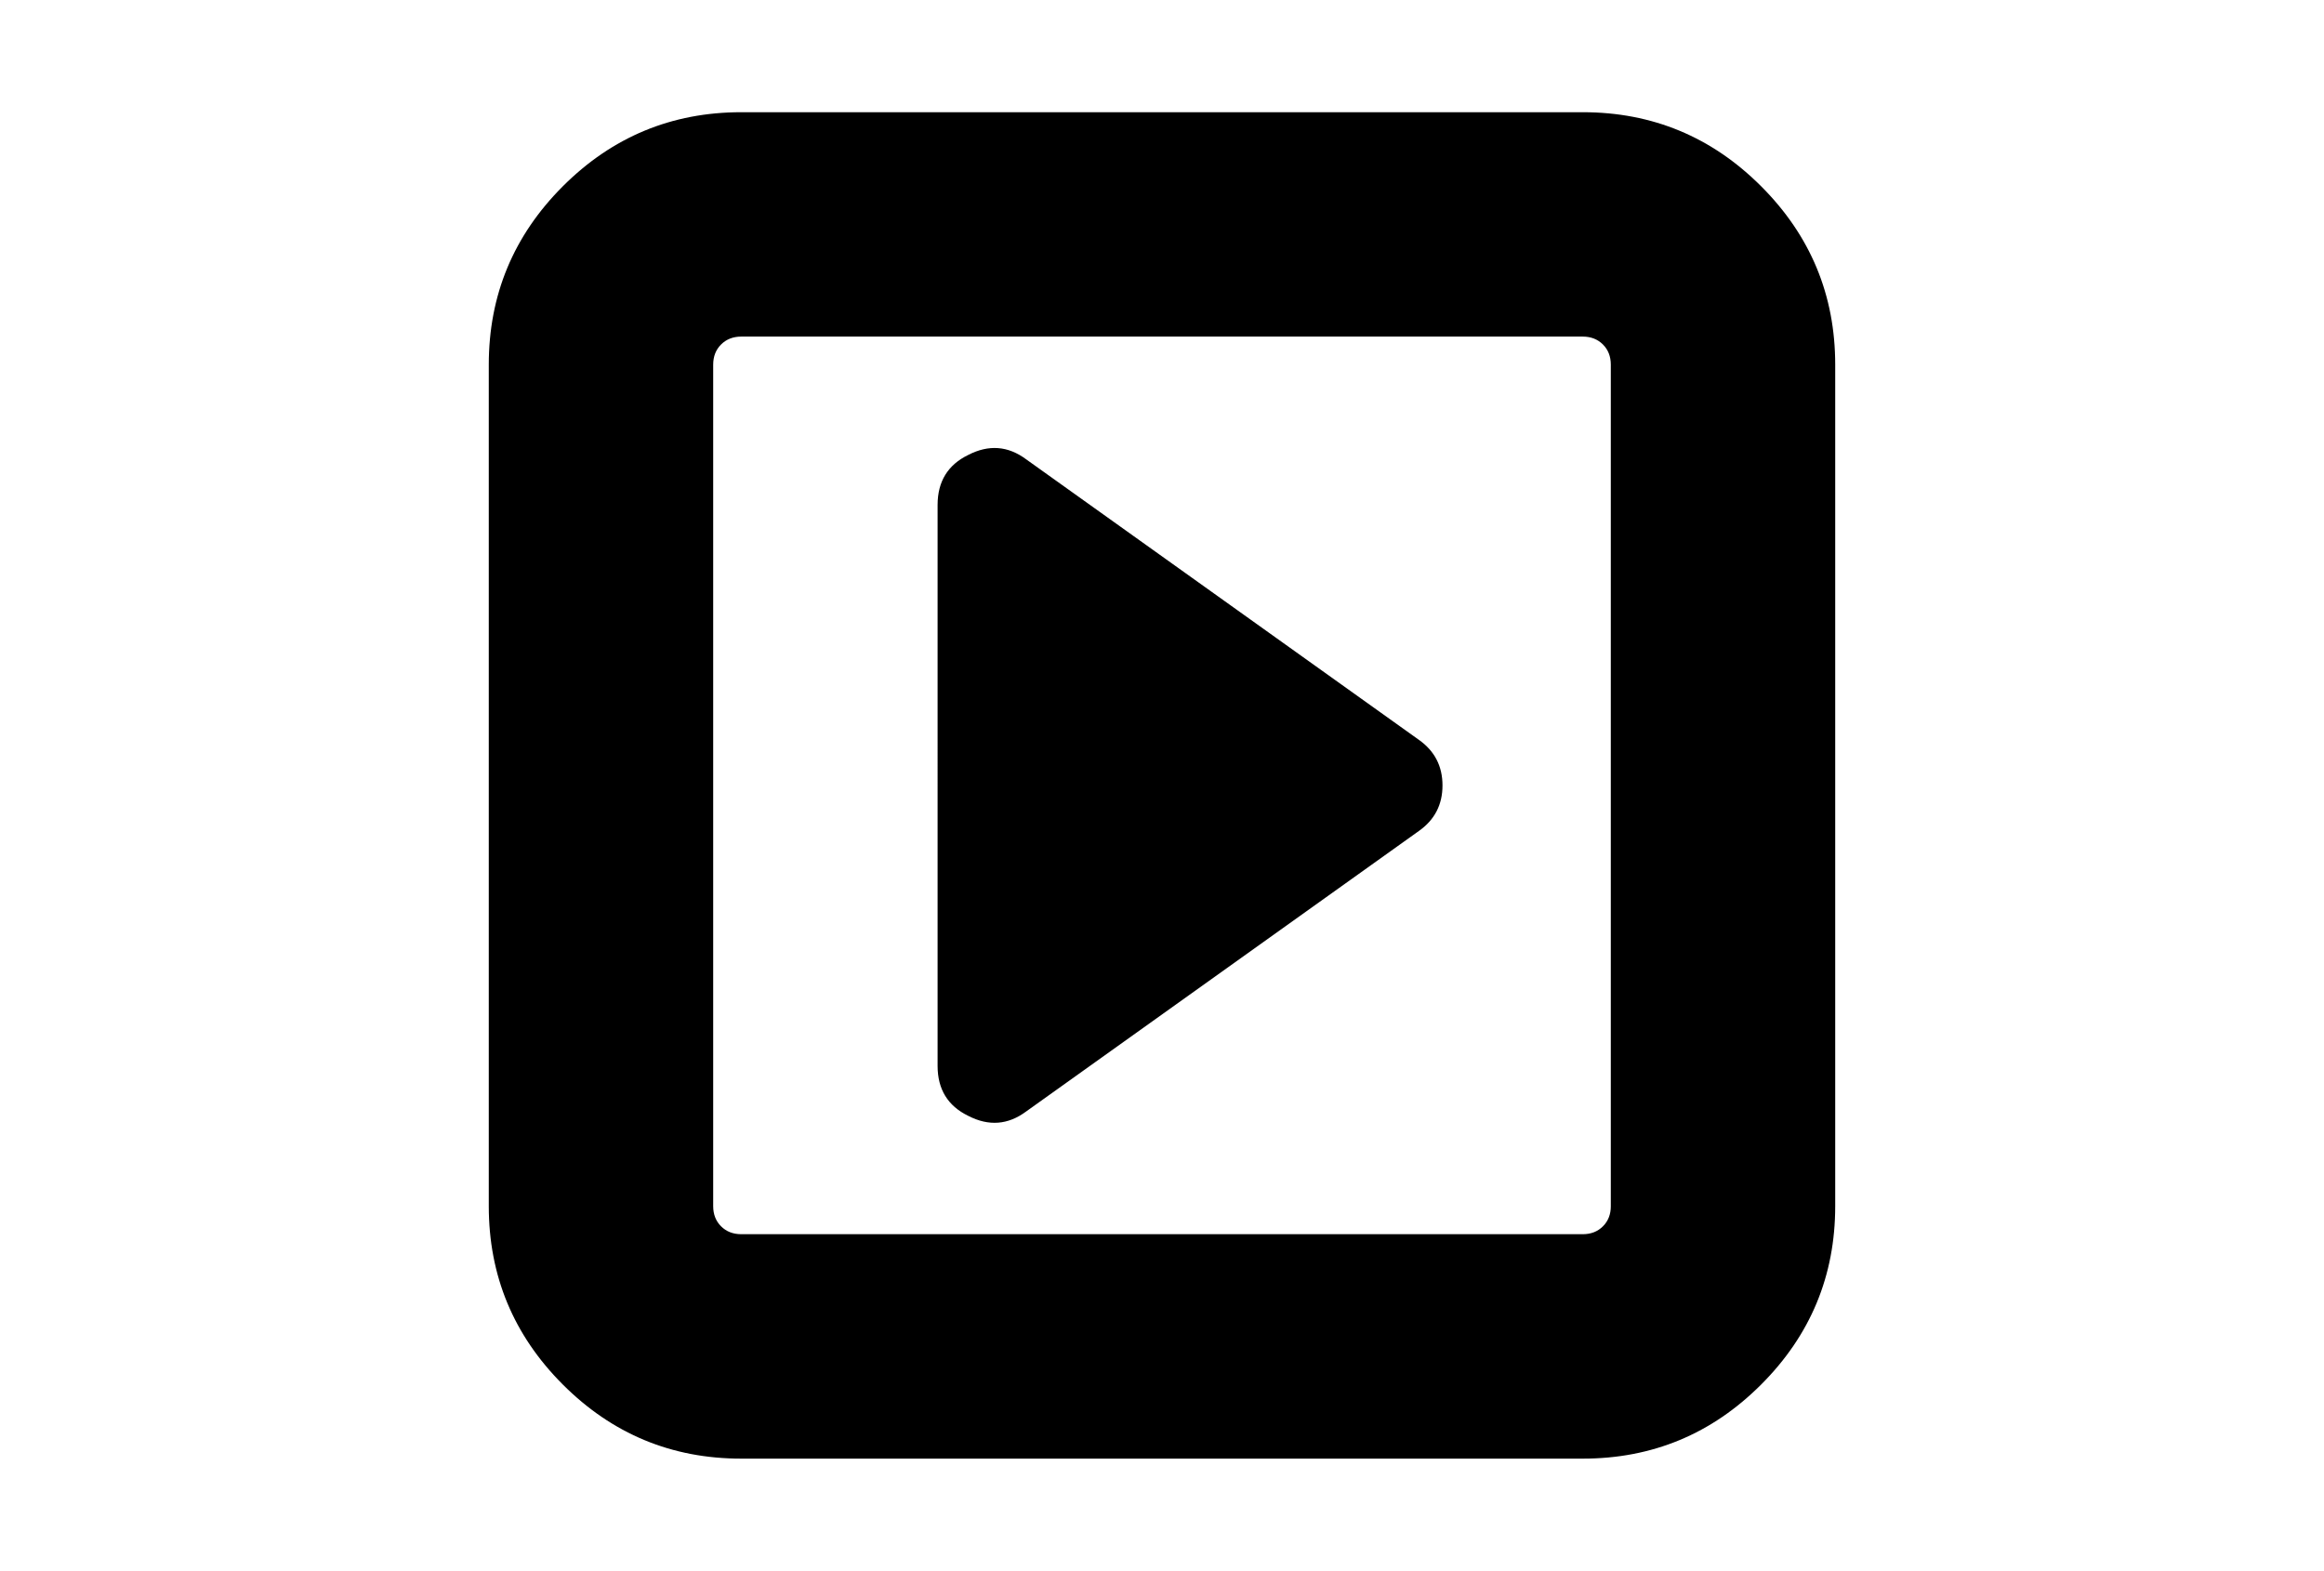
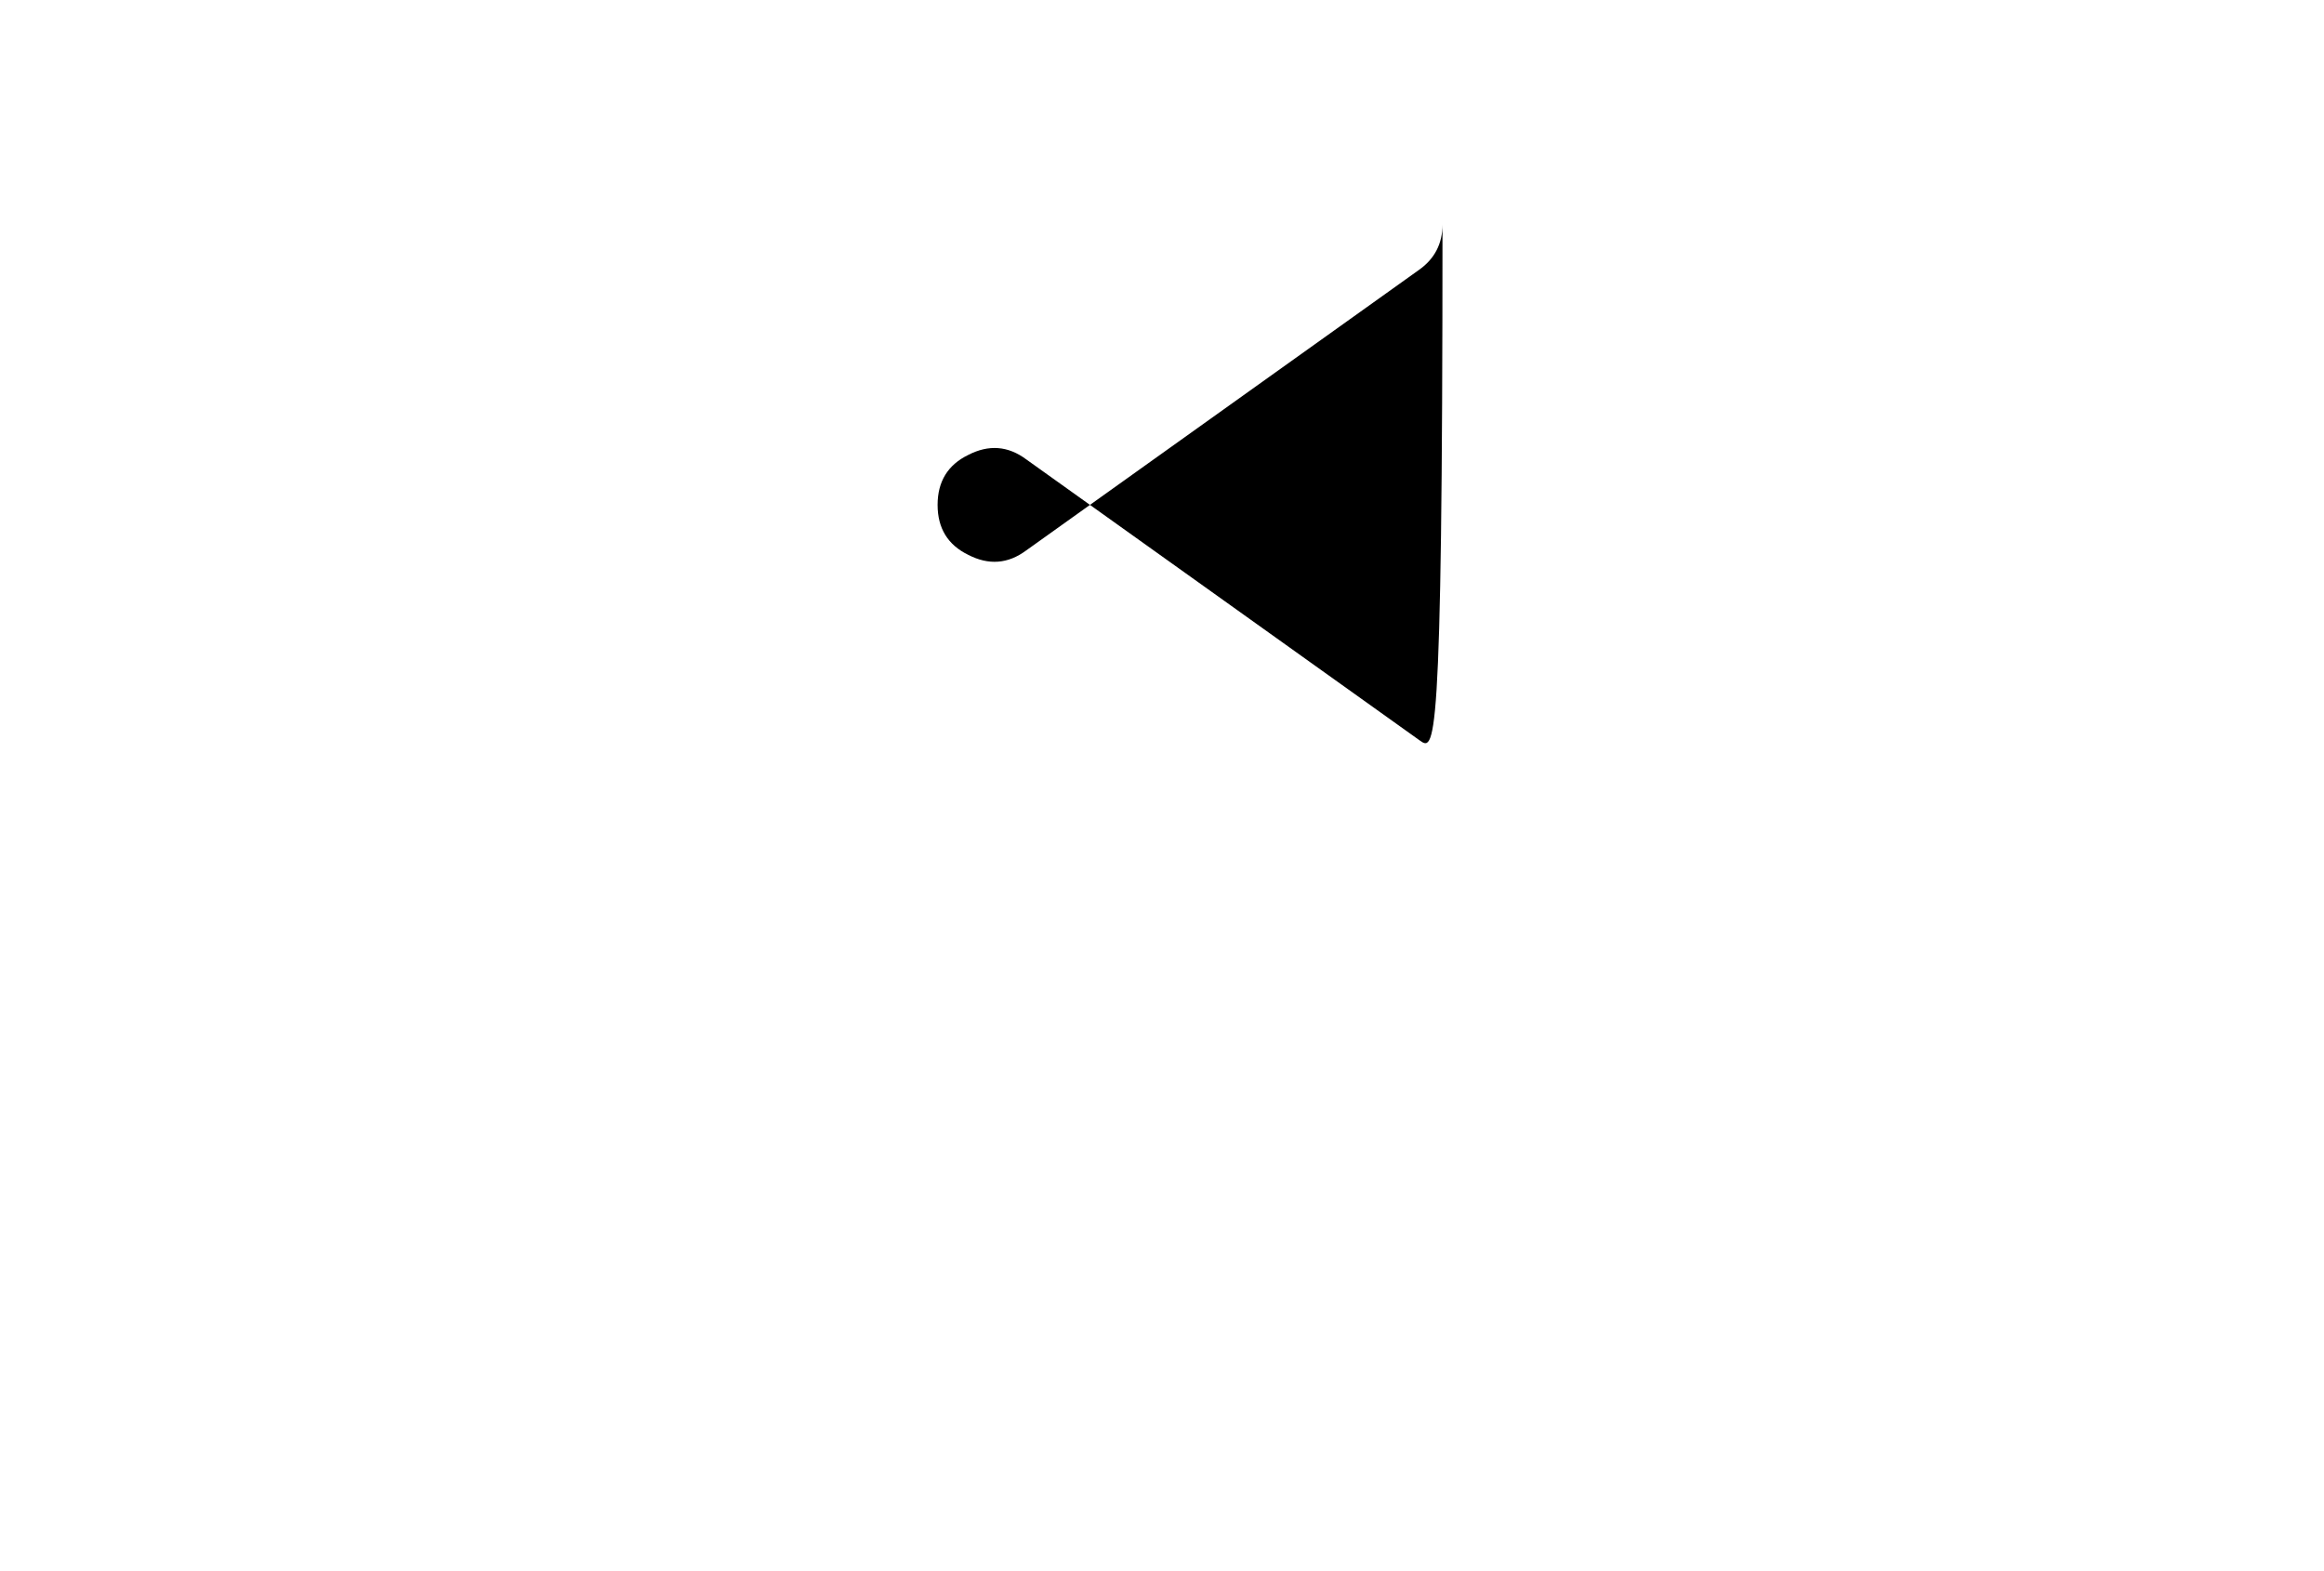
<svg xmlns="http://www.w3.org/2000/svg" version="1.1" id="Capa_1" x="0px" y="0px" width="216px" height="146px" viewBox="0 0 216 146" enable-background="new 0 0 216 146" xml:space="preserve">
  <g>
-     <path d="M163.686,17.313c-4.588-4.589-10.115-6.884-16.578-6.884H68.893c-6.463,0-11.99,2.295-16.58,6.884   c-4.589,4.59-6.884,10.117-6.884,16.58v78.214c0,6.463,2.295,11.99,6.884,16.58c4.59,4.59,10.117,6.885,16.58,6.885h78.214   c6.463,0,11.99-2.295,16.578-6.885c4.59-4.59,6.885-10.117,6.885-16.58V33.893C170.57,27.43,168.275,21.902,163.686,17.313z    M149.714,112.107c0,0.76-0.243,1.385-0.733,1.873c-0.488,0.488-1.112,0.732-1.873,0.732H68.893c-0.76,0-1.385-0.244-1.874-0.732   c-0.488-0.488-0.733-1.113-0.733-1.873V33.892c0-0.76,0.244-1.385,0.733-1.874c0.489-0.488,1.114-0.733,1.874-0.733h78.214   c0.762,0,1.386,0.245,1.875,0.733c0.488,0.489,0.731,1.114,0.731,1.874V112.107z" />
-     <path d="M131.872,68.761l-36.5-26.072c-1.684-1.249-3.476-1.385-5.377-0.407c-1.901,0.924-2.852,2.472-2.852,4.645V99.07   c0,2.173,0.951,3.721,2.852,4.644c1.901,0.979,3.693,0.843,5.377-0.407l36.5-26.07c1.467-1.032,2.198-2.444,2.198-4.236   C134.07,71.207,133.339,69.795,131.872,68.761z" />
+     <path d="M131.872,68.761l-36.5-26.072c-1.684-1.249-3.476-1.385-5.377-0.407c-1.901,0.924-2.852,2.472-2.852,4.645c0,2.173,0.951,3.721,2.852,4.644c1.901,0.979,3.693,0.843,5.377-0.407l36.5-26.07c1.467-1.032,2.198-2.444,2.198-4.236   C134.07,71.207,133.339,69.795,131.872,68.761z" />
  </g>
</svg>